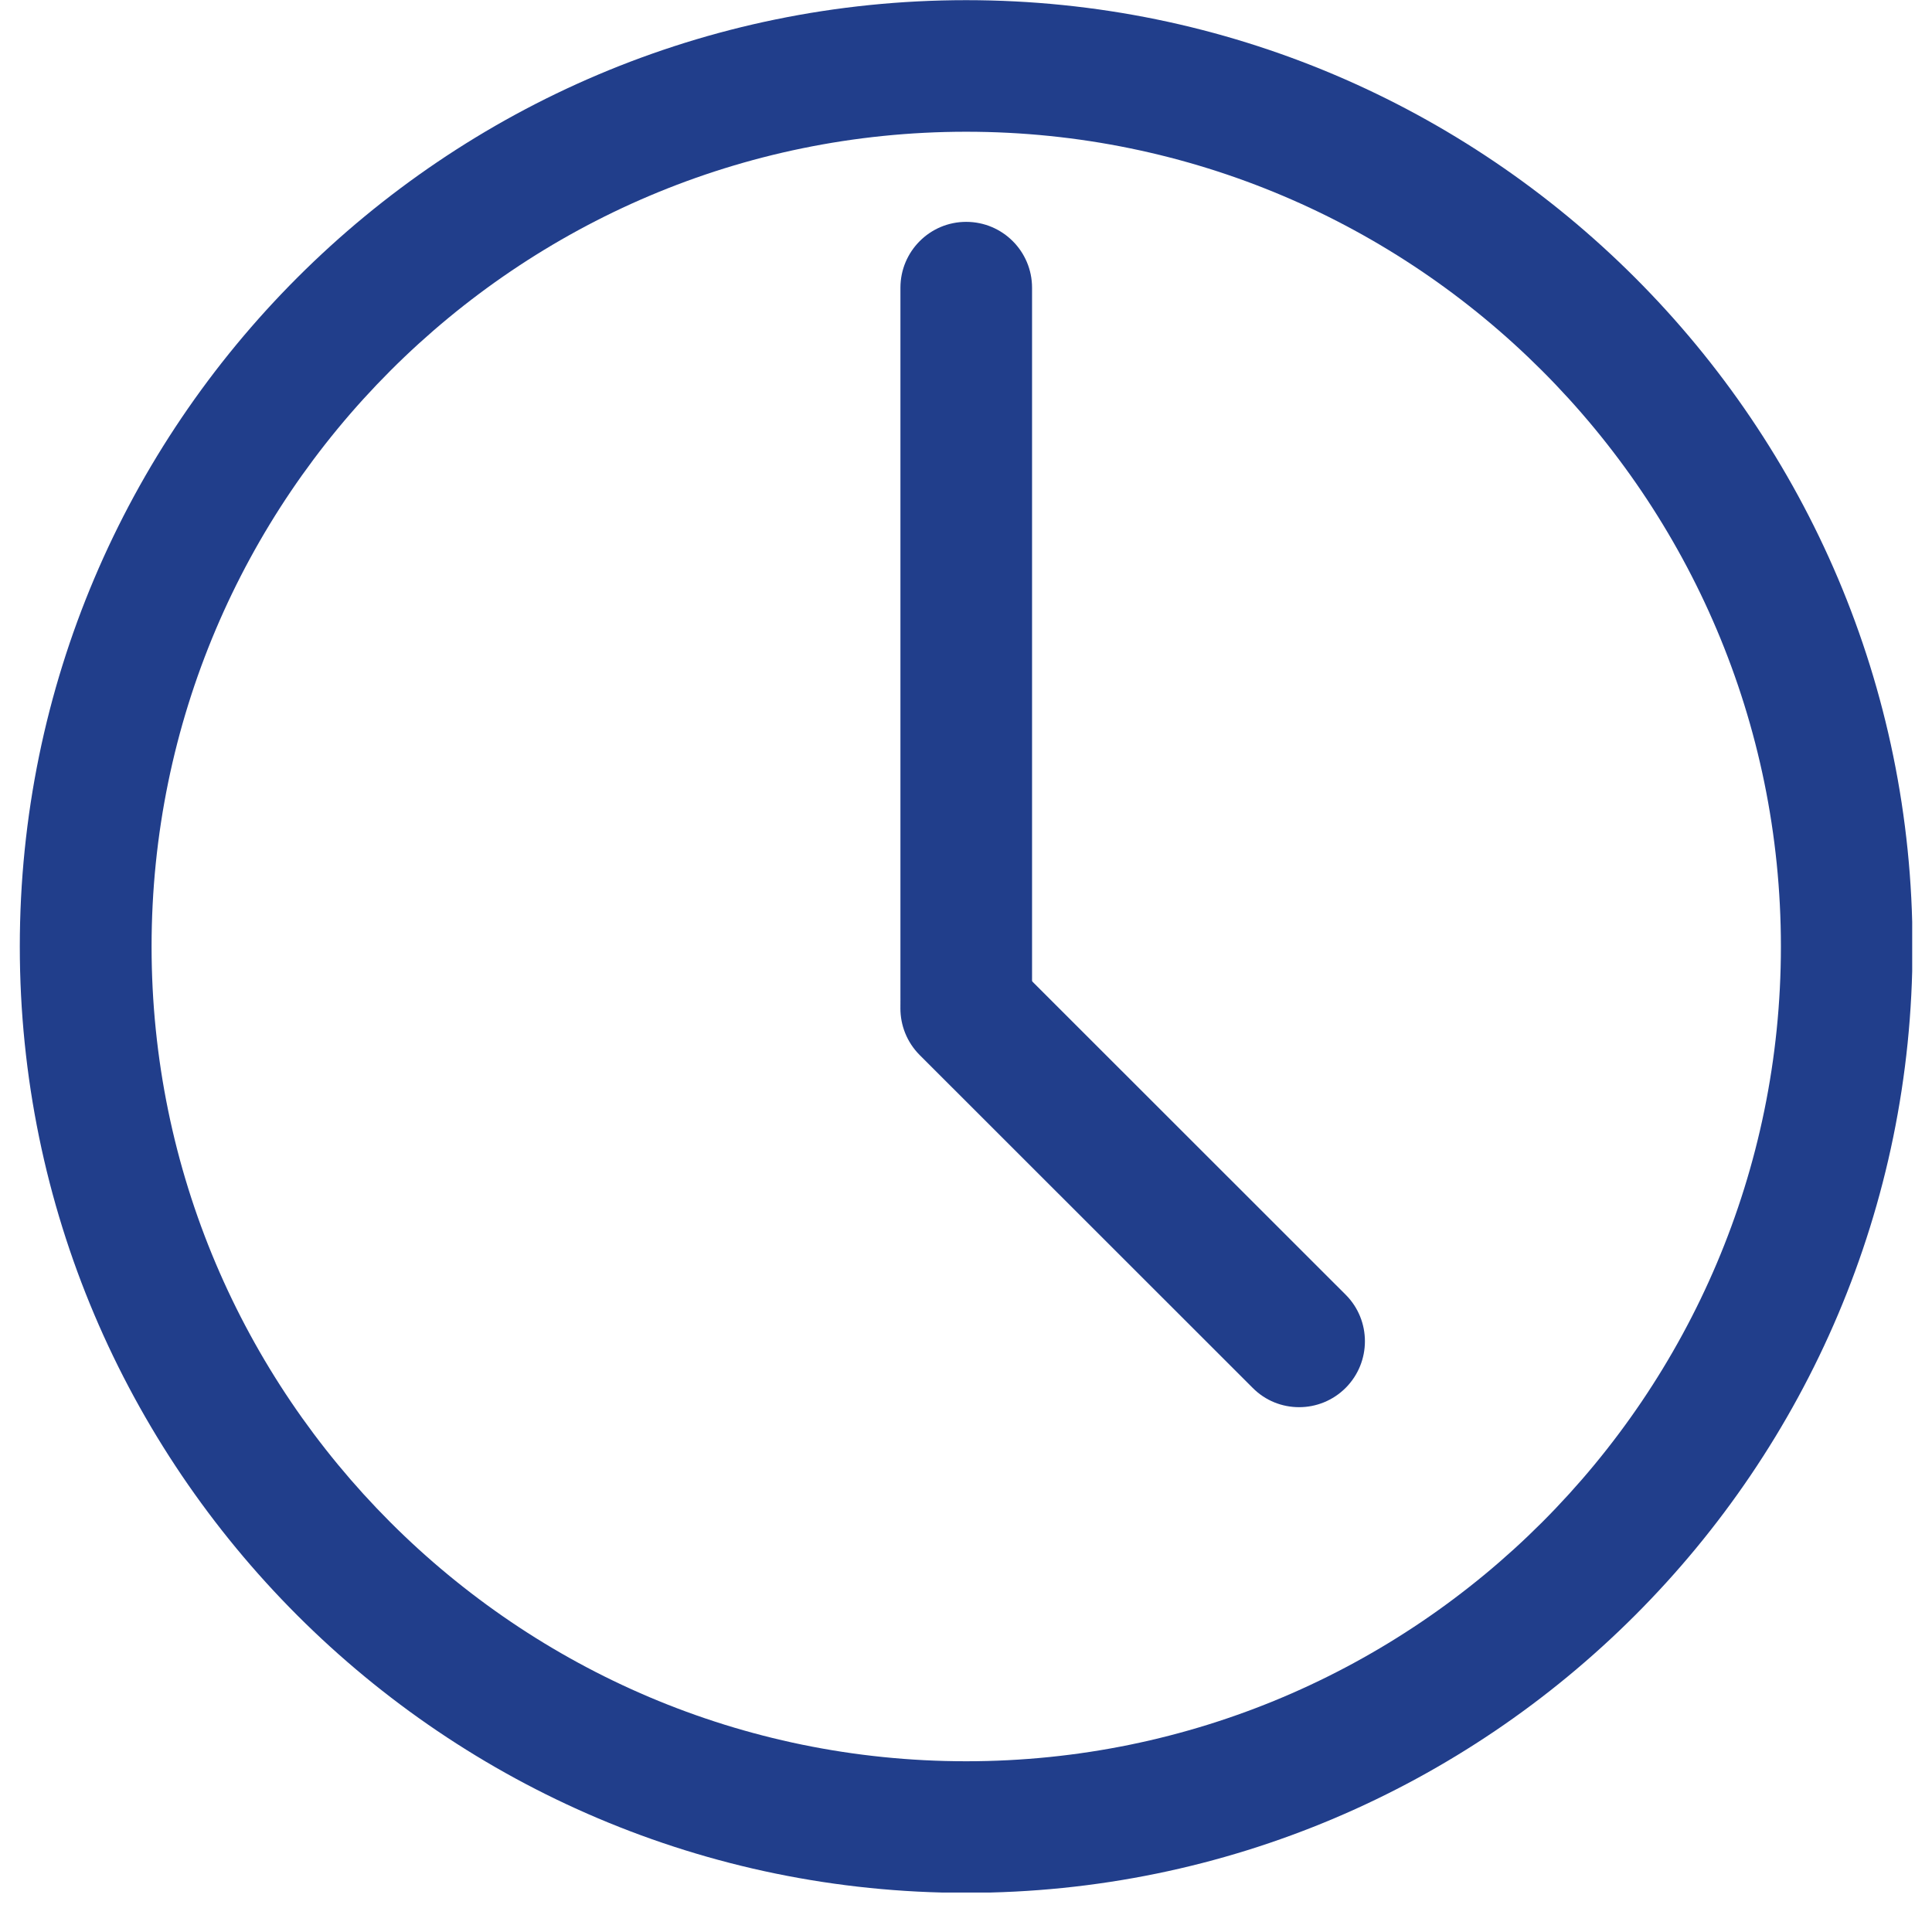
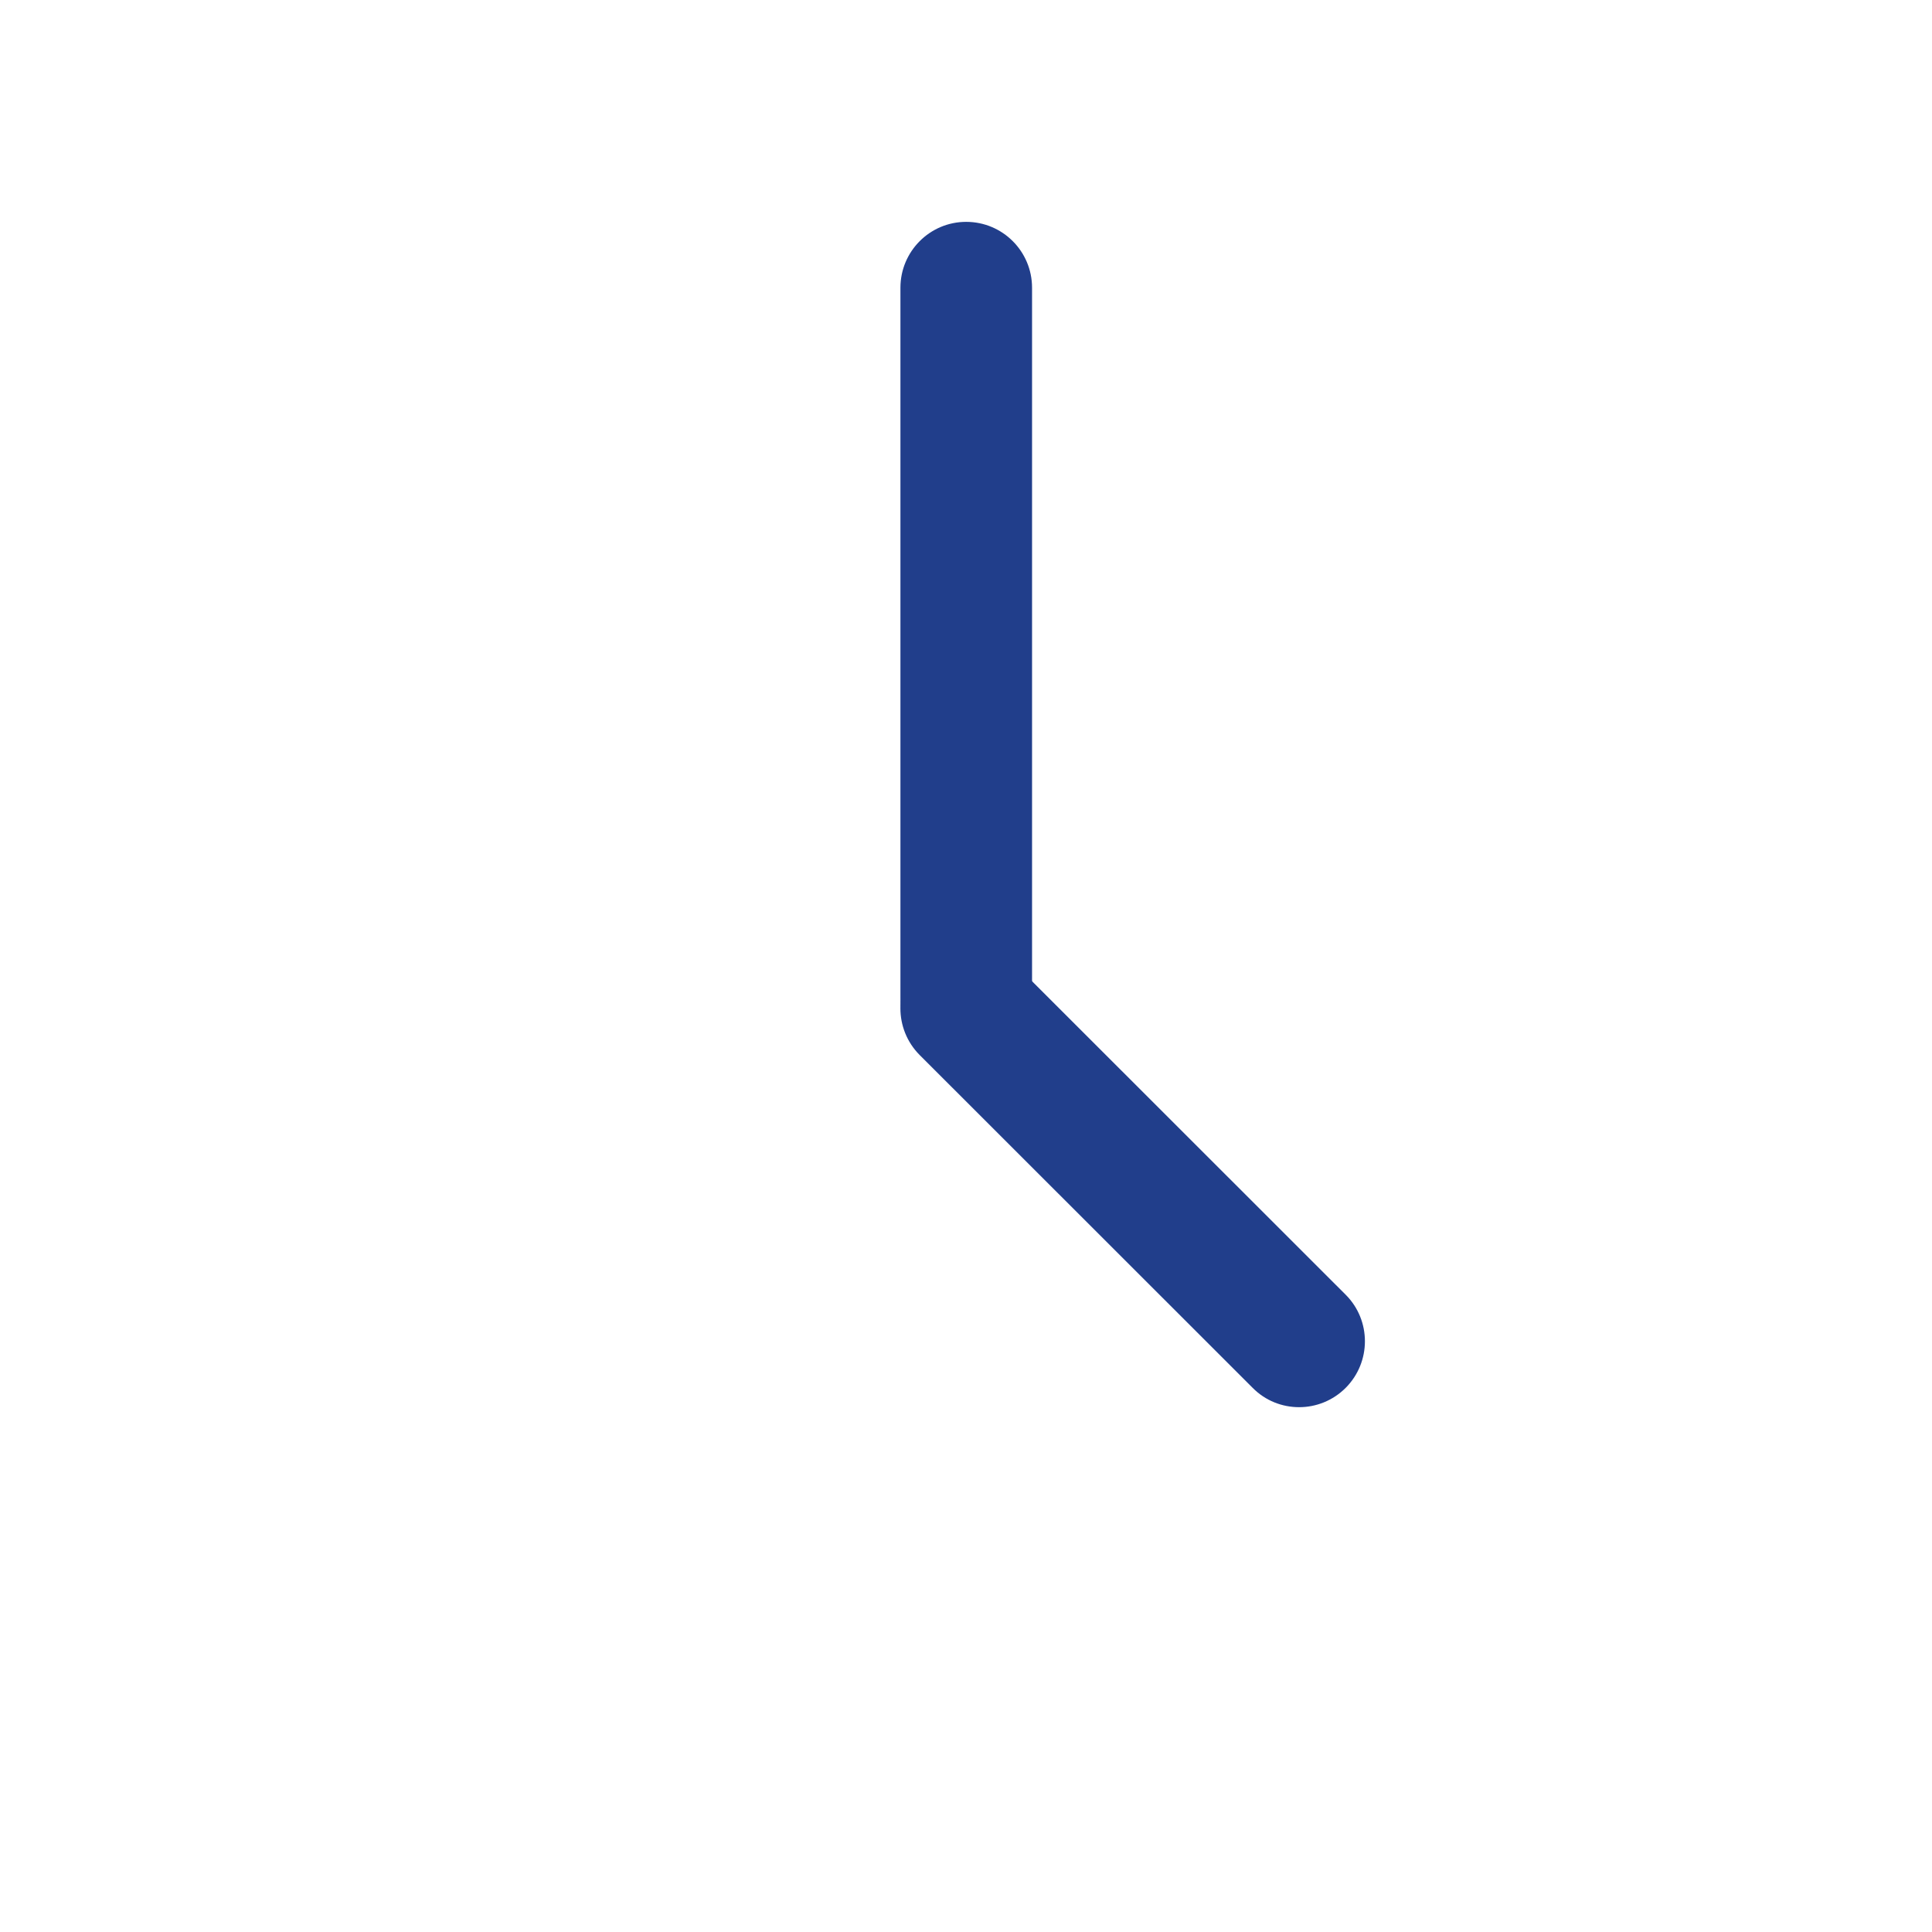
<svg xmlns="http://www.w3.org/2000/svg" width="64" zoomAndPan="magnify" viewBox="0 0 48 48" height="64" preserveAspectRatio="xMidYMid meet" version="1.0">
  <defs>
    <clipPath id="id1">
-       <path d="M 0.488 0 L 47.508 0 L 47.508 47.02 L 0.488 47.02 Z M 0.488 0 " clip-rule="nonzero" />
-     </clipPath>
+       </clipPath>
  </defs>
  <g clip-path="url(#id1)">
-     <path fill="#213e8b" d="M 24.004 3.273 C 12.844 3.273 3.766 12.355 3.766 23.516 C 3.766 34.676 12.844 43.758 24.004 43.758 C 35.168 43.758 44.246 34.676 44.246 23.516 C 44.246 12.355 35.168 3.273 24.004 3.273 Z M 24.004 47.027 C 11.039 47.027 0.492 36.48 0.492 23.516 C 0.492 10.551 11.039 0.004 24.004 0.004 C 36.969 0.004 47.516 10.551 47.516 23.516 C 47.516 36.48 36.969 47.027 24.004 47.027 " fill-opacity="1" fill-rule="nonzero" />
-   </g>
+     </g>
  <path fill="#213e8b" d="M 24.004 26.445 C 23.102 26.445 22.371 25.715 22.371 24.809 L 22.371 7.148 C 22.371 6.246 23.102 5.512 24.004 5.512 C 24.91 5.512 25.641 6.246 25.641 7.148 L 25.641 24.809 C 25.641 25.715 24.91 26.445 24.004 26.445 " fill-opacity="1" fill-rule="nonzero" />
  <path fill="#213e8b" d="M 32.277 34.961 C 31.855 34.961 31.438 34.801 31.121 34.48 L 22.848 26.211 C 22.211 25.57 22.211 24.535 22.848 23.898 C 23.488 23.258 24.523 23.258 25.16 23.898 L 33.434 32.168 C 34.07 32.805 34.07 33.84 33.434 34.48 C 33.113 34.801 32.695 34.961 32.277 34.961 " fill-opacity="1" fill-rule="nonzero" />
</svg>